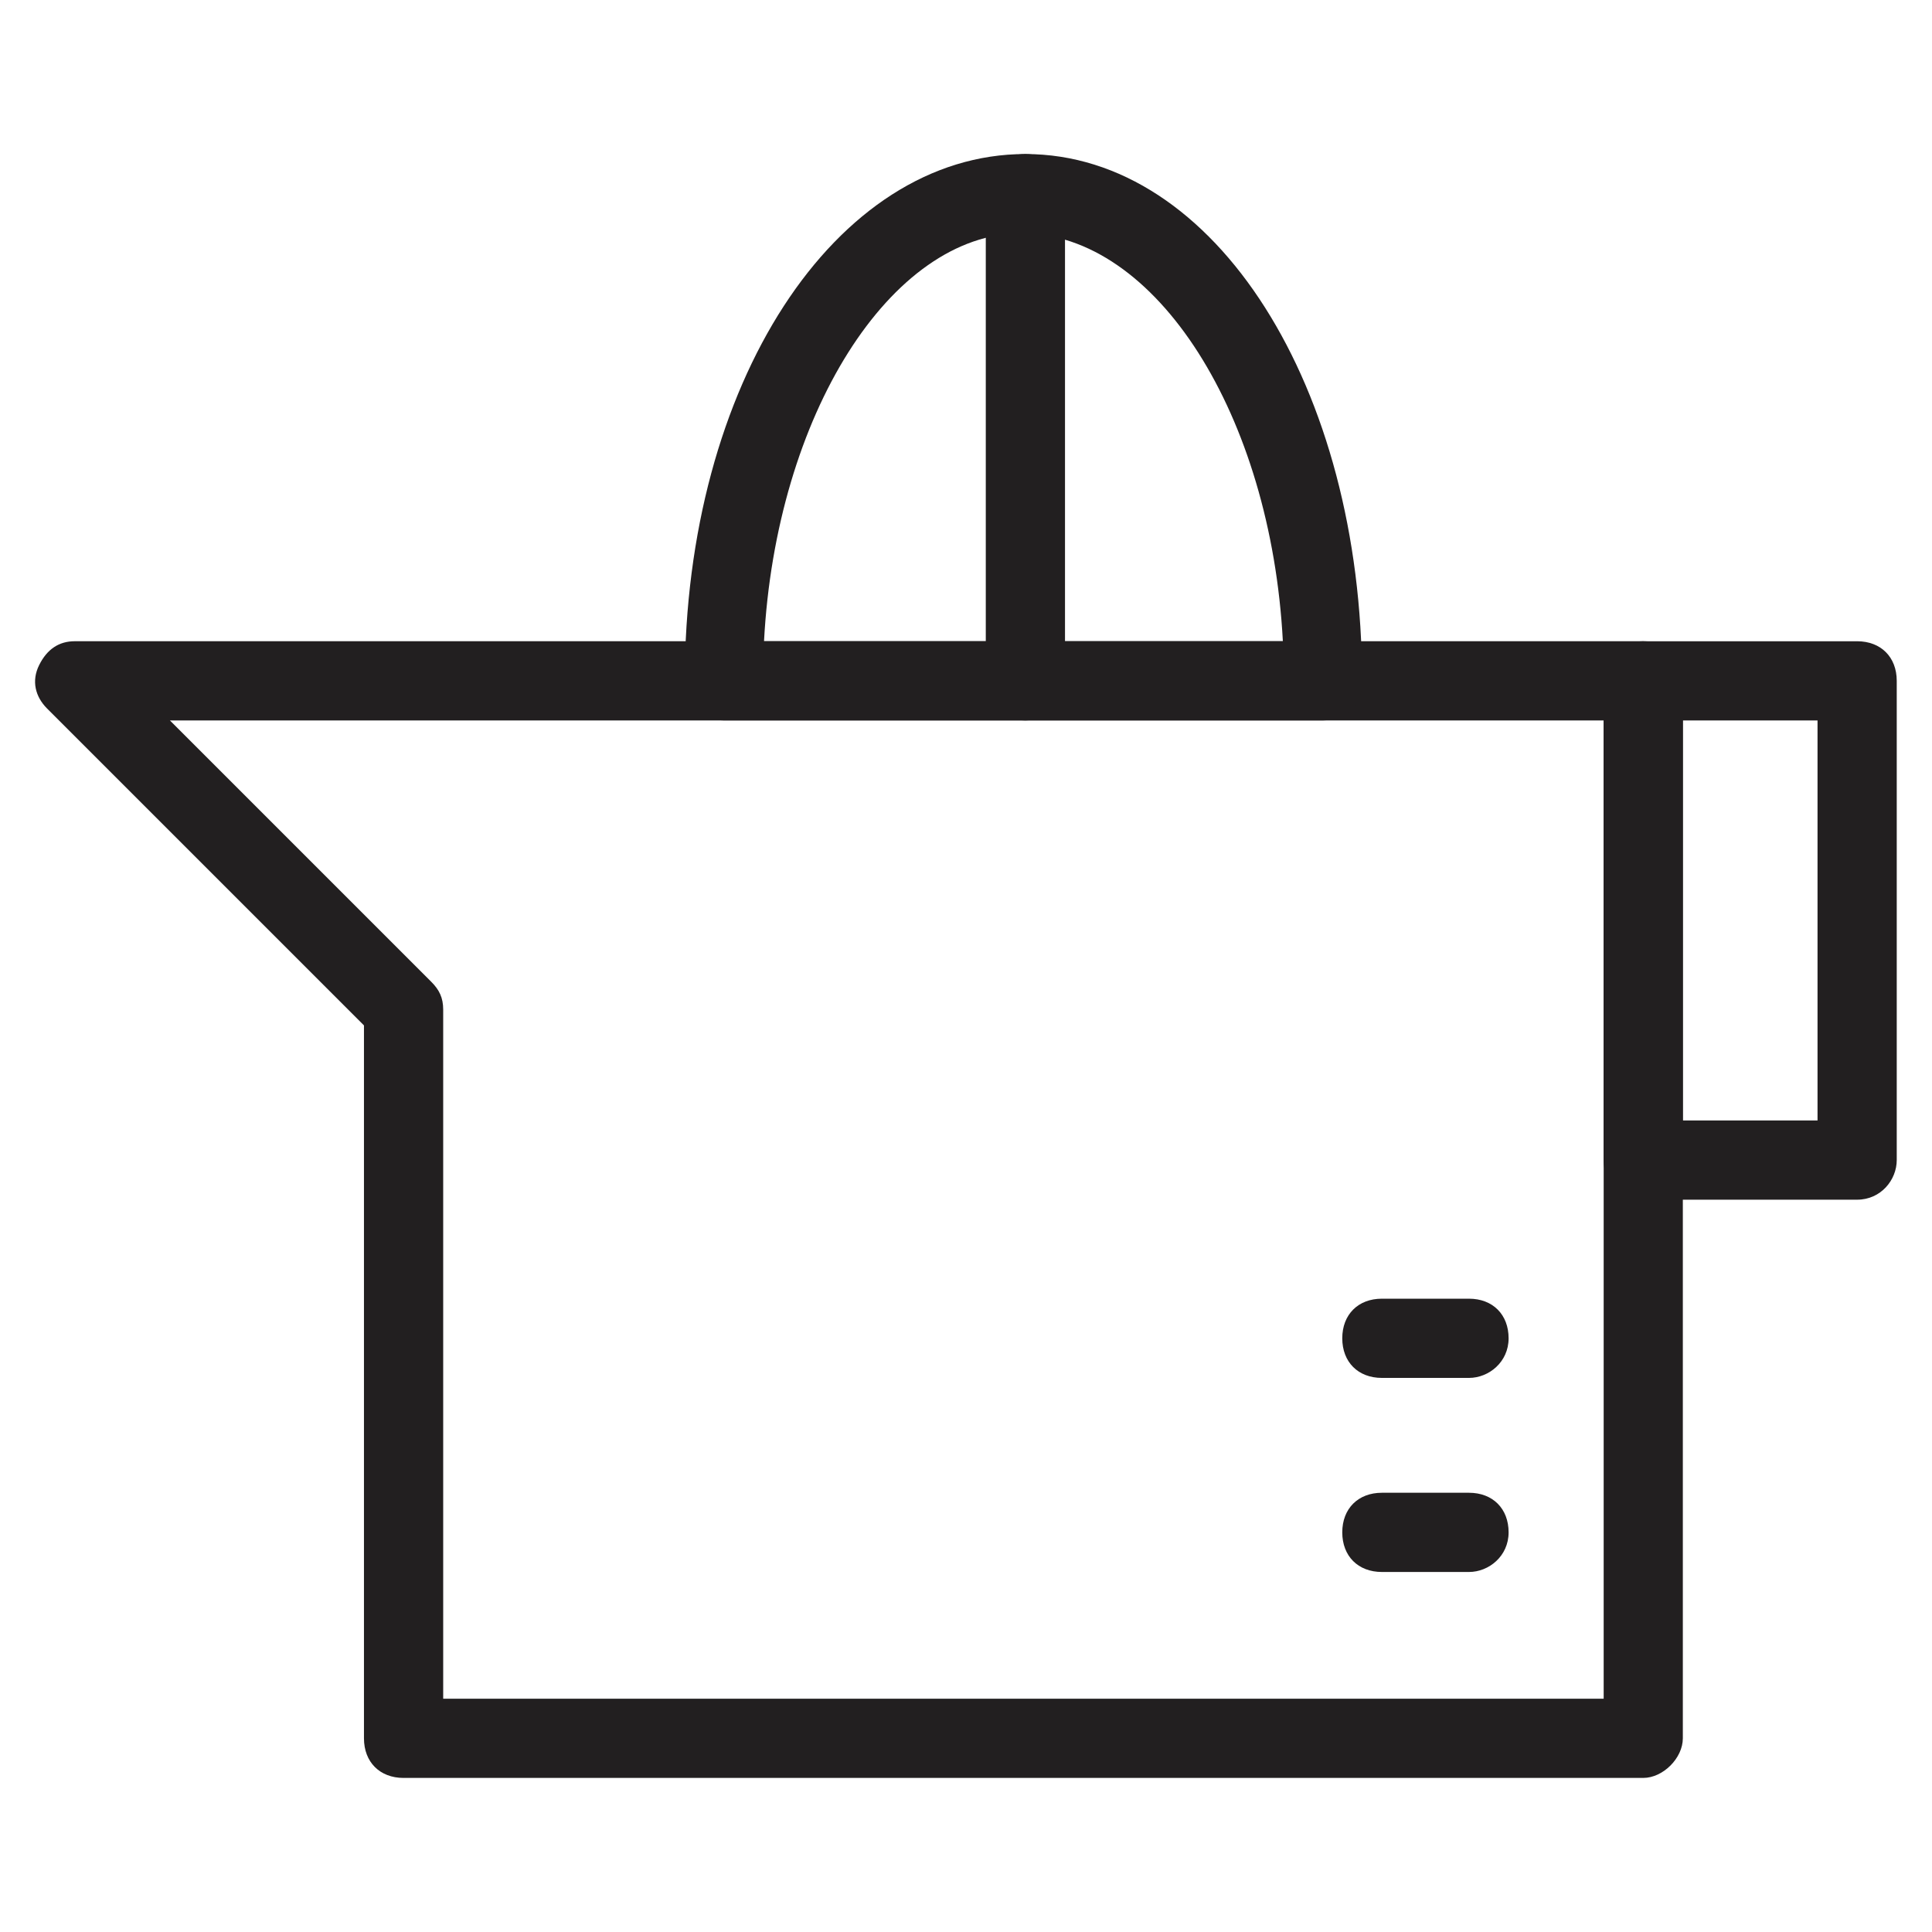
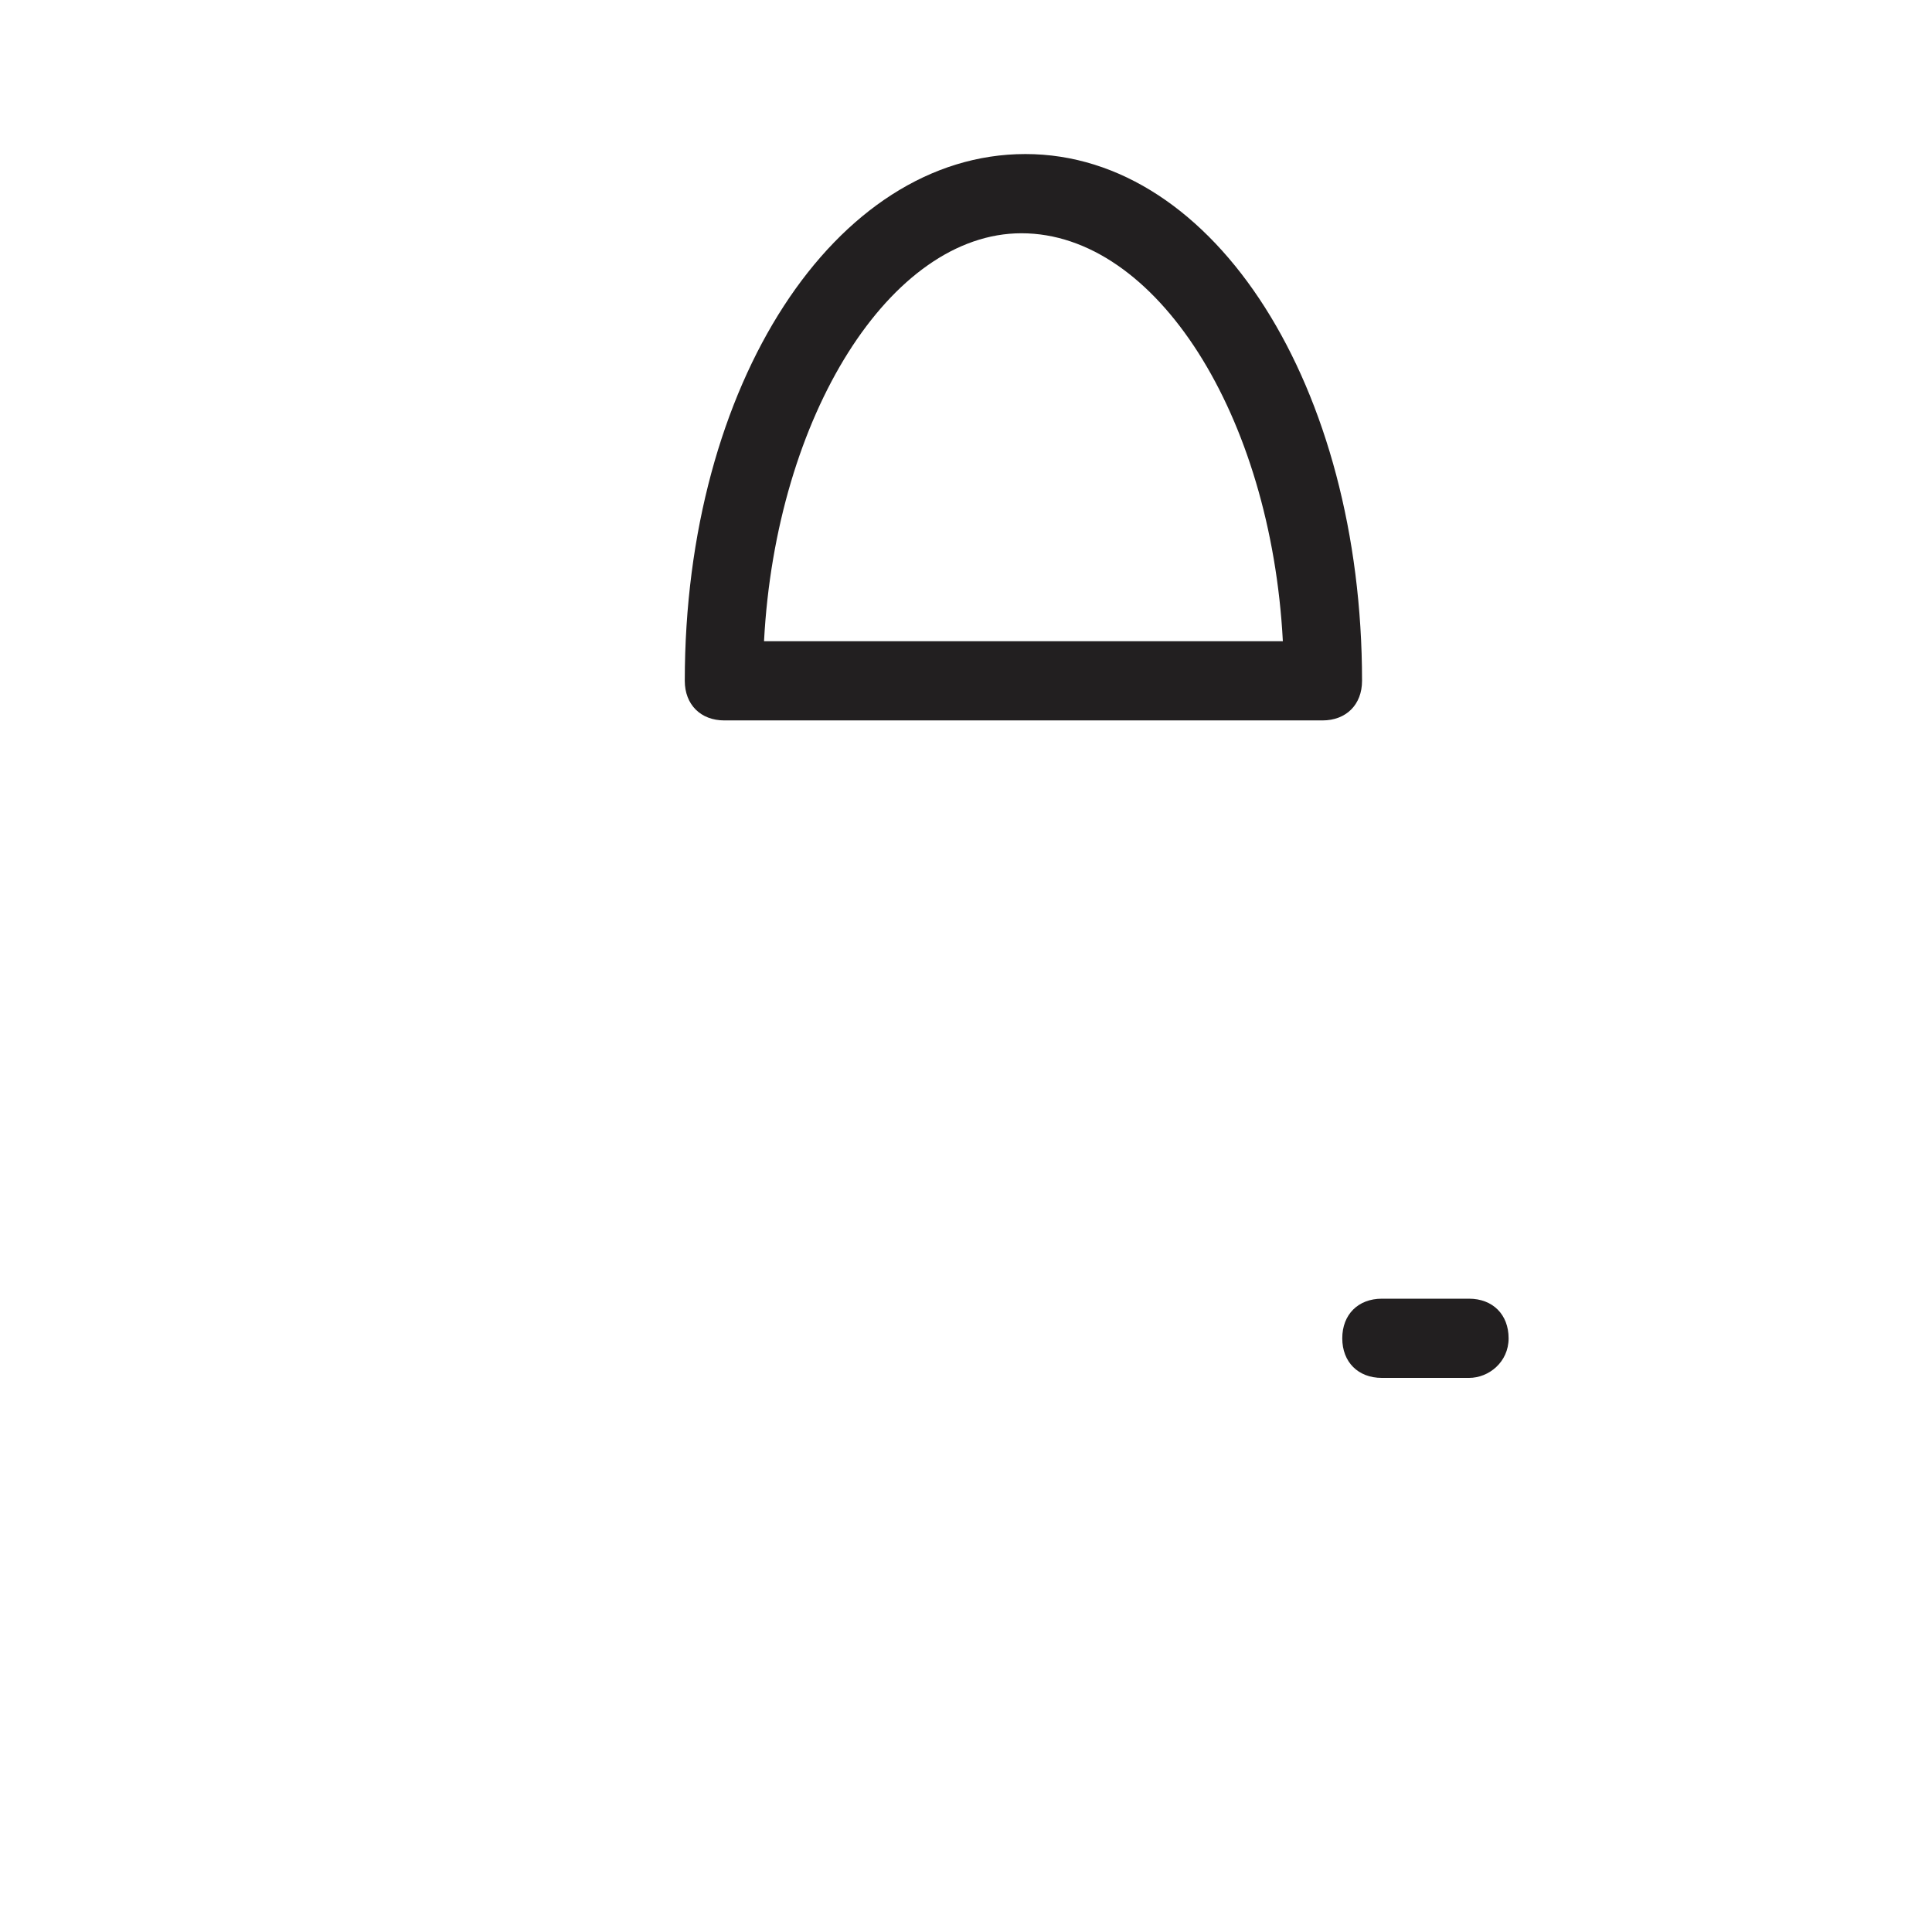
<svg xmlns="http://www.w3.org/2000/svg" width="800px" height="800px" version="1.1" viewBox="144 144 512 512">
  <g fill="#221f20">
-     <path d="m636.16 461.93h-56.68c-6.297 0-10.496-4.199-10.496-10.496v-127c0-6.297 4.199-10.496 10.496-10.496h56.68c6.297 0 10.496 4.199 10.496 10.496v127c0 5.246-4.199 10.496-10.496 10.496zm-46.184-20.992h35.688v-106.01h-35.688z" />
-     <path d="m579.48 615.17h-328.53c-6.297 0-10.496-4.199-10.496-10.496v-188.93l-83.969-83.969c-3.148-3.148-4.199-7.348-2.098-11.547 2.098-4.199 5.246-6.297 9.445-6.297h415.64c6.297 0 10.496 4.199 10.496 10.496v280.24c0 5.25-5.246 10.5-10.496 10.5zm-318.03-20.992h307.54v-259.25h-379.96l69.273 69.273c2.098 2.098 3.148 4.199 3.148 7.348z" />
    <path d="m494.46 334.92h-158.49c-6.297 0-10.496-4.199-10.496-10.496 0-78.719 39.887-139.6 90.266-139.6 50.383 0 89.215 61.93 89.215 139.6 0 6.301-4.195 10.496-10.496 10.496zm-147.99-20.992h137.5c-3.148-59.828-33.586-108.11-69.273-108.11-34.637 0-65.074 48.285-68.223 108.11z" />
-     <path d="m415.74 334.92c-6.297 0-10.496-4.199-10.496-10.496v-129.1c0-6.297 4.199-10.496 10.496-10.496 6.297 0 10.496 4.199 10.496 10.496v129.1c0 6.301-5.246 10.496-10.496 10.496z" />
    <path d="m533.3 509.16h-23.09c-6.297 0-10.496-4.199-10.496-10.496s4.199-10.496 10.496-10.496h23.09c6.297 0 10.496 4.199 10.496 10.496s-5.246 10.496-10.496 10.496z" />
-     <path d="m533.3 560.59h-23.09c-6.297 0-10.496-4.199-10.496-10.496s4.199-10.496 10.496-10.496h23.09c6.297 0 10.496 4.199 10.496 10.496 0 6.301-5.246 10.496-10.496 10.496z" />
  </g>
</svg>